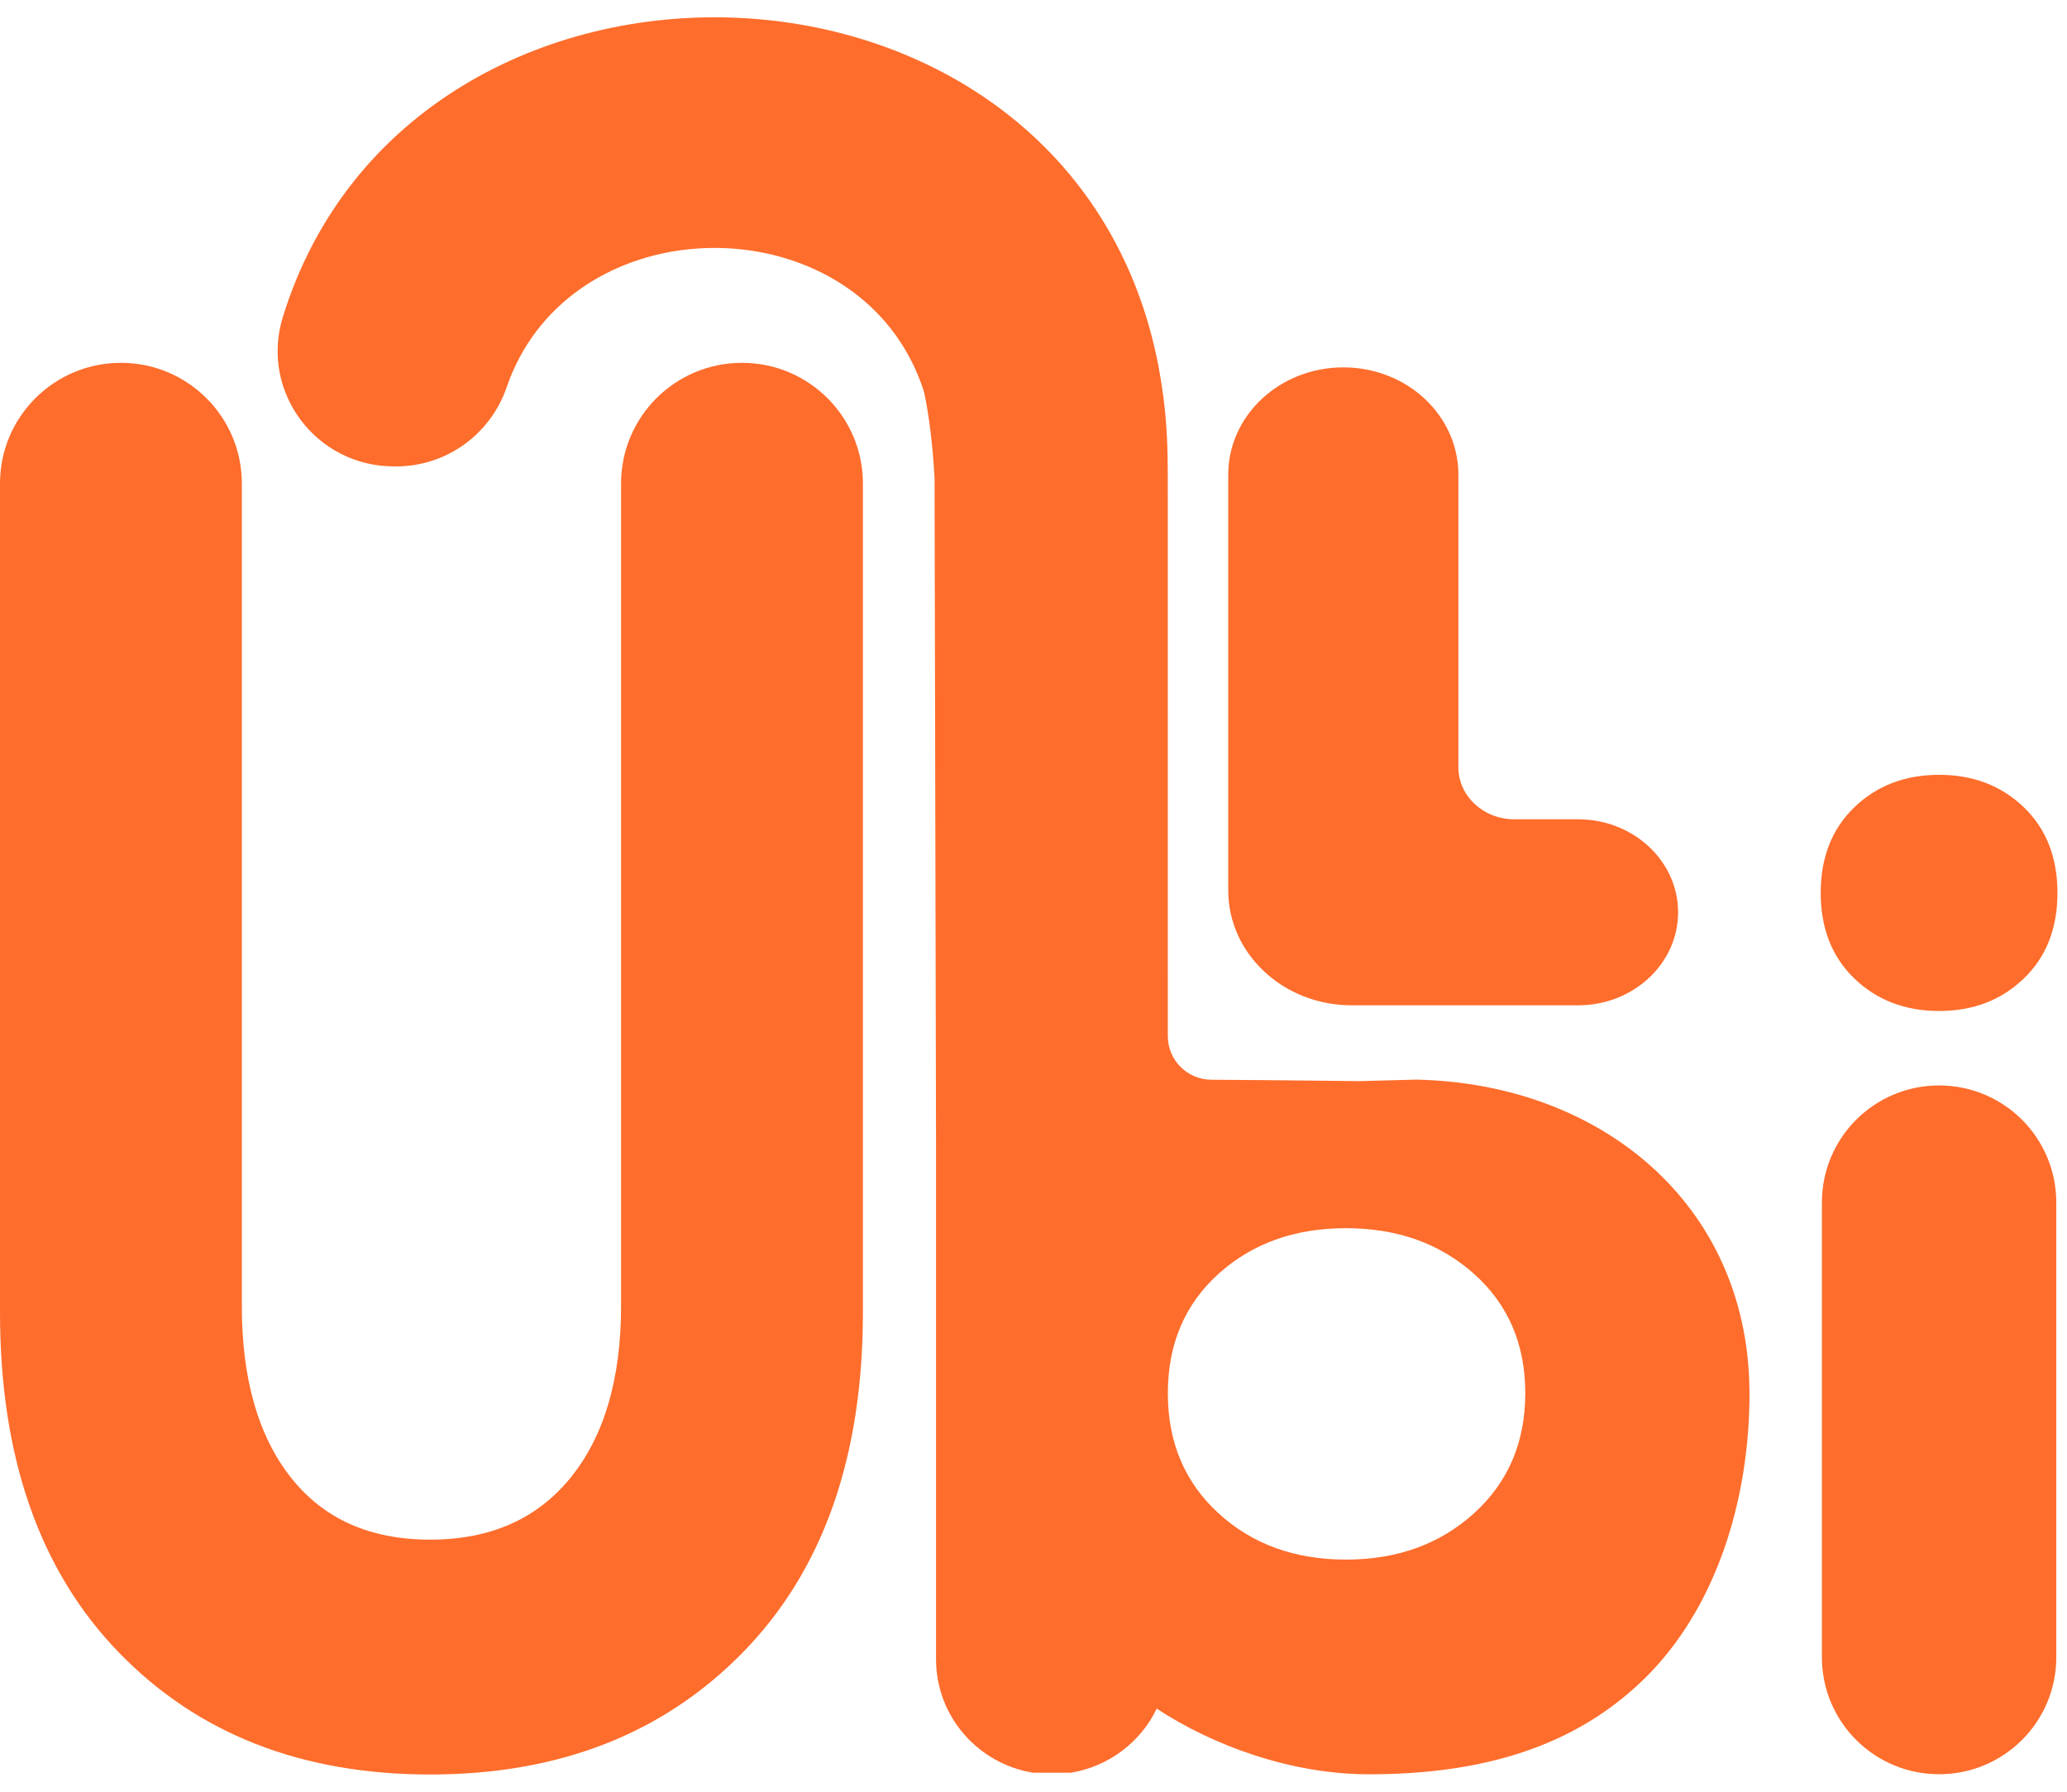
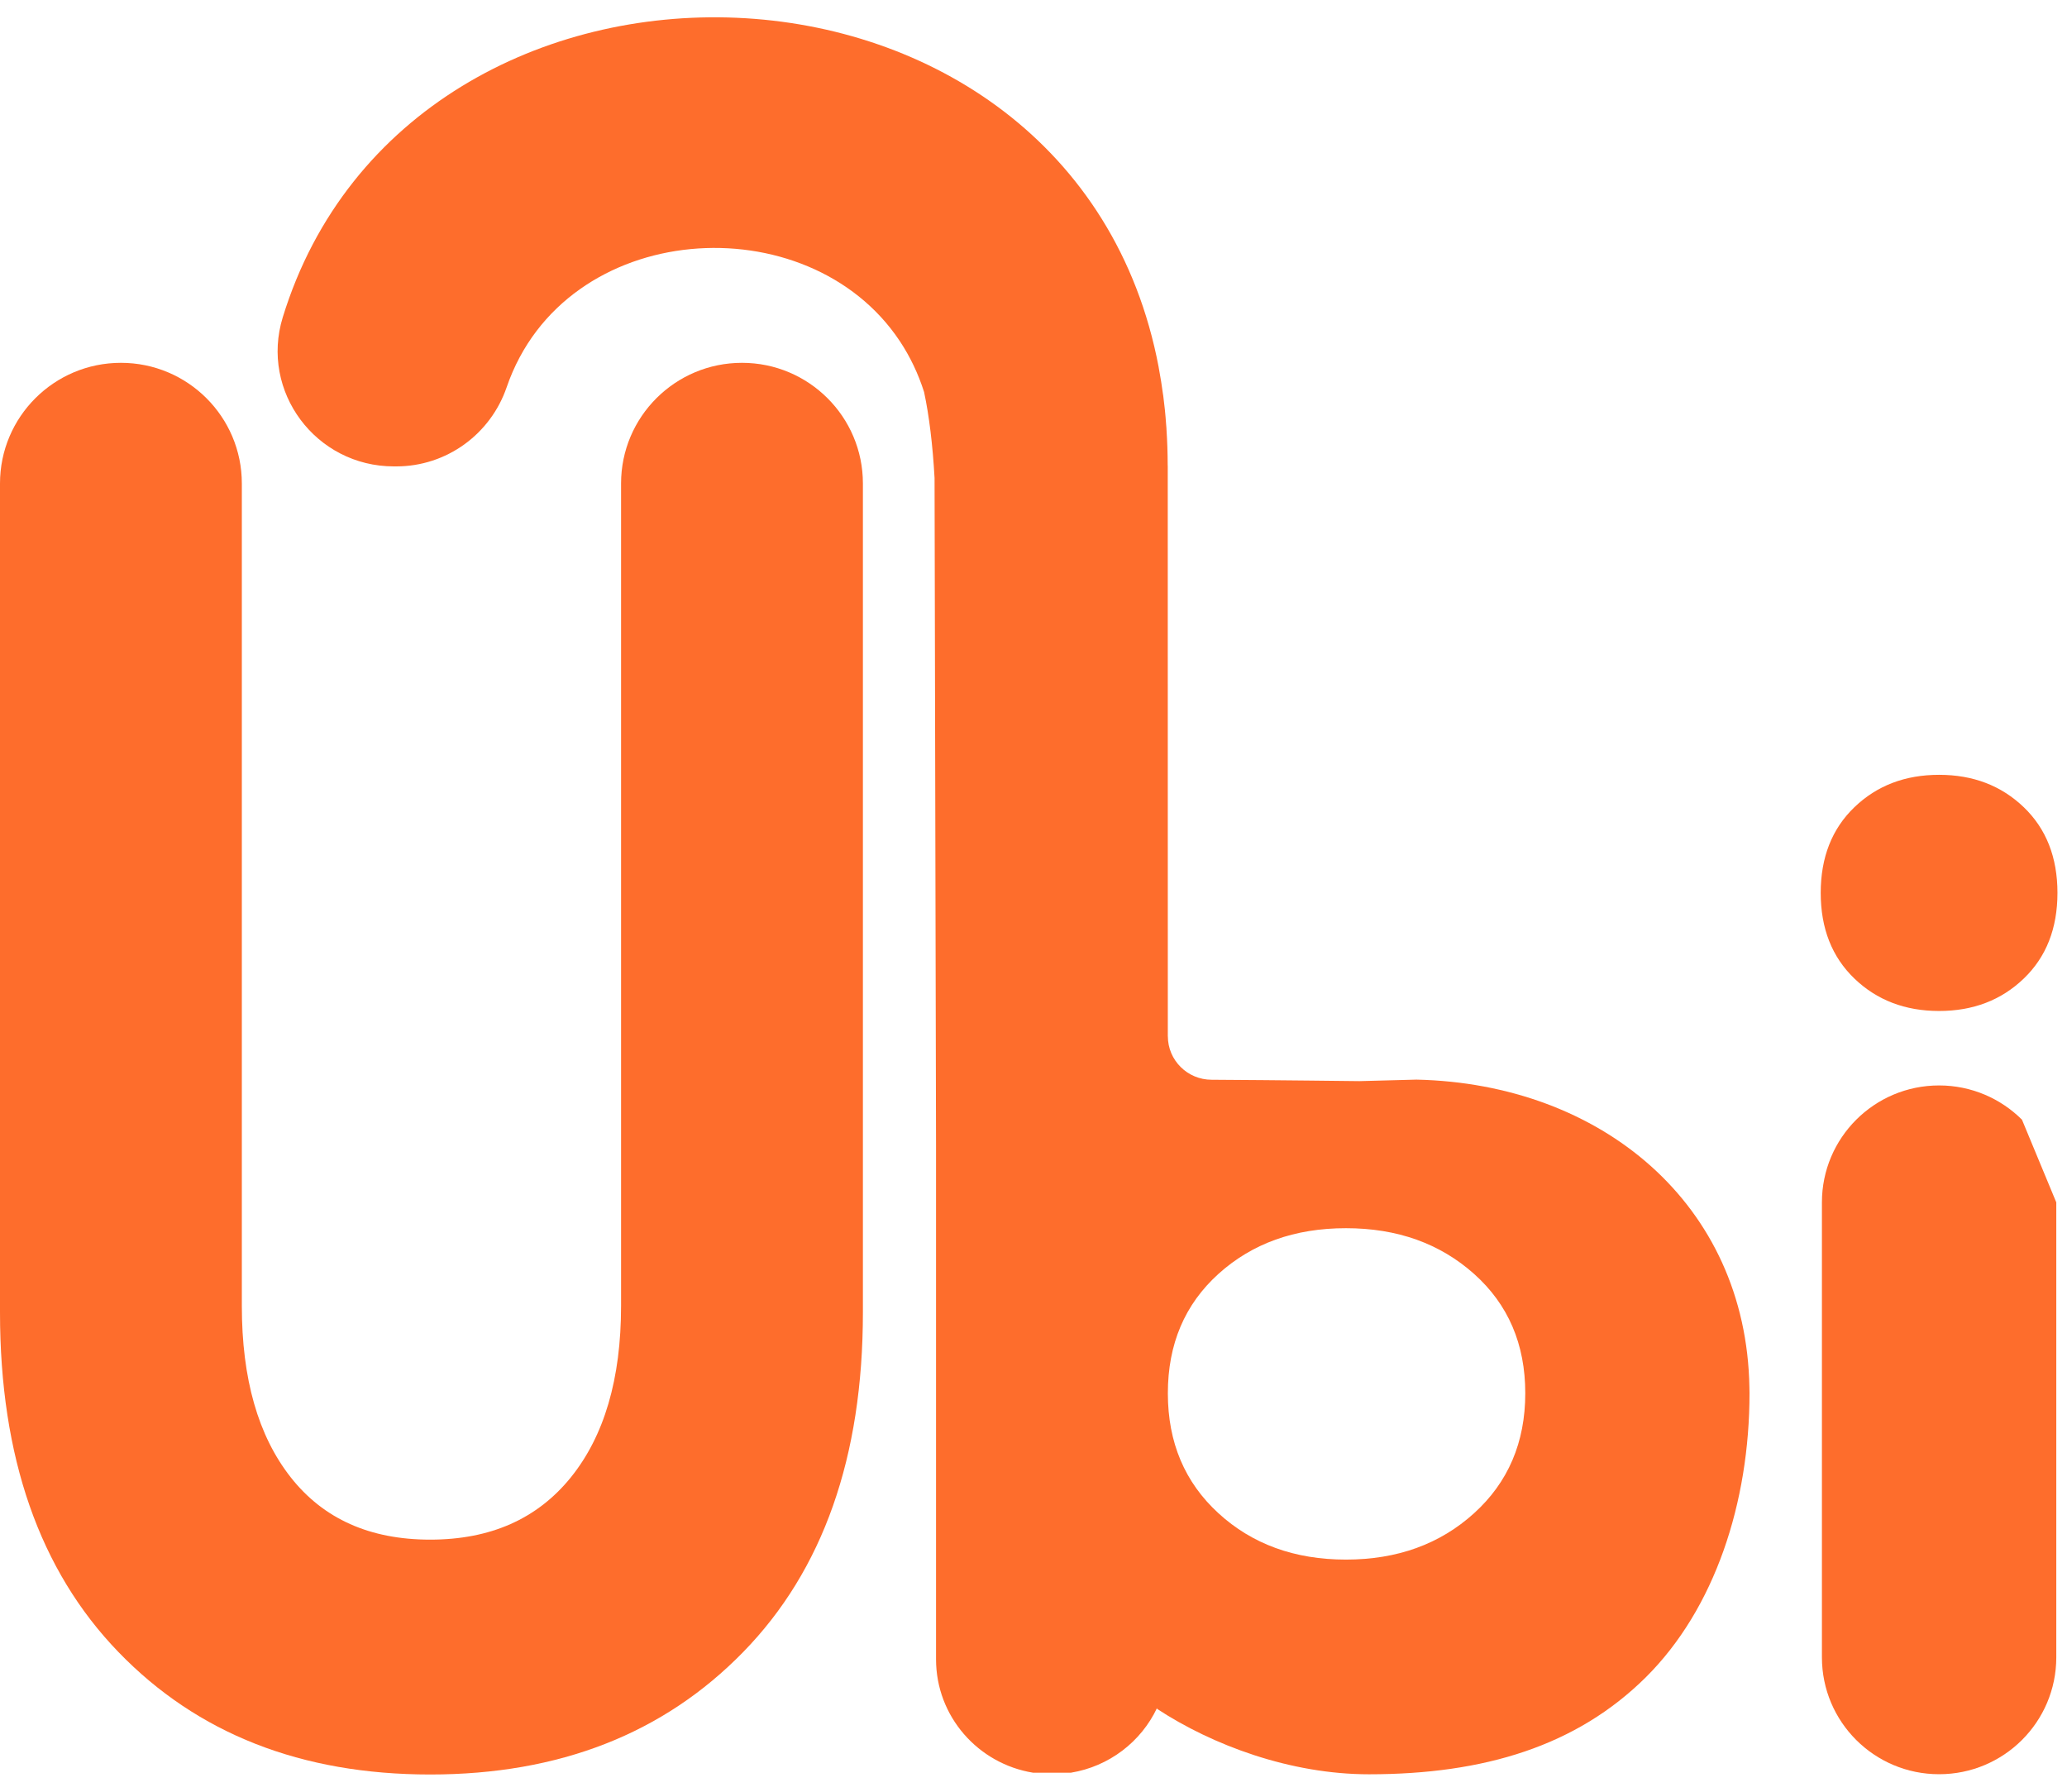
<svg xmlns="http://www.w3.org/2000/svg" width="60" height="52" viewBox="0 0 60 52" fill="none">
  <g clip-path="url(#clip0_969_3255)">
-     <path d="M59.689 34.896V48.099C59.689 49.974 58.166 51.492 56.287 51.492C54.408 51.492 52.886 49.974 52.886 48.099V34.896C52.886 33.022 54.408 31.502 56.287 31.502C57.227 31.502 58.077 31.883 58.693 32.496C59.307 33.111 59.689 33.96 59.689 34.896Z" fill="#FE6D2C" />
+     <path d="M59.689 34.896V48.099C59.689 49.974 58.166 51.492 56.287 51.492C54.408 51.492 52.886 49.974 52.886 48.099V34.896C52.886 33.022 54.408 31.502 56.287 31.502C57.227 31.502 58.077 31.883 58.693 32.496Z" fill="#FE6D2C" />
    <path d="M53.83 28.401C53.178 27.775 52.851 26.946 52.851 25.914C52.851 24.881 53.178 24.052 53.83 23.426C54.483 22.799 55.302 22.487 56.287 22.487C57.273 22.487 58.091 22.8 58.744 23.426C59.397 24.053 59.723 24.882 59.723 25.914C59.723 26.945 59.397 27.775 58.744 28.401C58.092 29.028 57.272 29.341 56.287 29.341C55.302 29.341 54.483 29.028 53.83 28.401Z" fill="#FE6D2C" />
-     <path d="M48.711 26.477C48.711 27.222 48.386 27.897 47.862 28.385C47.337 28.874 46.612 29.176 45.813 29.176H39.233C37.256 29.176 35.653 27.684 35.653 25.842V13.774C35.653 12.055 37.149 10.662 38.994 10.662C39.916 10.662 40.751 11.01 41.355 11.573C41.959 12.136 42.333 12.914 42.333 13.774V22.265C42.333 23.102 43.06 23.778 43.956 23.778H45.812C47.412 23.778 48.711 24.988 48.711 26.477Z" fill="#FE6D2C" />
    <path d="M33.633 10.655C33.628 10.689 33.623 10.725 33.618 10.755C33.625 10.726 33.629 10.692 33.634 10.659C33.633 10.658 33.634 10.66 33.634 10.659L33.633 10.655Z" fill="#FE6D2C" />
    <path d="M50.781 40.263C50.69 34.946 46.482 31.451 41.118 31.333L39.461 31.377C39.461 31.377 37.085 31.348 35.172 31.337C34.468 31.337 33.9 30.771 33.9 30.075L33.899 30.08L33.897 13.536L33.895 13.484C33.894 13.14 33.883 12.803 33.861 12.474L33.859 12.427C33.859 12.423 33.859 12.418 33.858 12.413C33.857 12.383 33.855 12.351 33.85 12.321C33.831 12.035 33.802 11.757 33.766 11.483C33.765 11.466 33.761 11.45 33.758 11.435C33.726 11.193 33.688 10.955 33.644 10.72C33.641 10.7 33.637 10.679 33.634 10.659C33.629 10.692 33.625 10.723 33.619 10.753C33.622 10.722 33.628 10.689 33.633 10.655C33.633 10.656 33.633 10.658 33.634 10.659C31.164 -2.38 11.919 -2.866 8.208 9.208C7.545 11.36 9.166 13.537 11.435 13.536H11.503C12.959 13.536 14.238 12.605 14.707 11.239C16.39 6.339 23.457 5.892 26.12 9.901C26.123 9.905 26.126 9.909 26.128 9.913C26.416 10.35 26.653 10.839 26.825 11.381C26.825 11.383 26.826 11.385 26.826 11.388C26.969 12.054 27.074 12.908 27.128 13.871L27.171 33.267V48.157C27.171 49.814 28.389 51.188 29.988 51.448H31.085C32.196 51.267 33.124 50.548 33.586 49.569L33.585 49.594C35.196 50.651 37.458 51.494 39.739 51.494C43.086 51.494 45.763 50.67 47.772 48.681C49.779 46.69 50.784 43.605 50.784 40.435C50.784 40.379 50.782 40.322 50.781 40.263ZM42.788 43.918C41.796 44.816 40.557 45.263 39.069 45.263C37.583 45.263 36.349 44.816 35.369 43.918C34.392 43.023 33.902 41.866 33.9 40.446V40.435C33.9 39.01 34.39 37.856 35.369 36.971C36.349 36.087 37.581 35.645 39.069 35.645C40.558 35.645 41.796 36.087 42.788 36.971C43.779 37.856 44.275 39.01 44.275 40.435C44.275 41.859 43.779 43.021 42.788 43.918Z" fill="#FE6D2C" />
    <path d="M25.048 14.032V38.086C25.048 42.288 23.89 45.573 21.575 47.944C19.261 50.316 16.231 51.5 12.488 51.5C8.744 51.5 5.727 50.315 3.436 47.944C1.146 45.574 0 42.288 0 38.086V14.032C0 12.098 1.571 10.53 3.51 10.53C4.479 10.53 5.357 10.922 5.992 11.556C6.627 12.189 7.02 13.065 7.02 14.032V37.902C7.02 40.016 7.493 41.673 8.441 42.877C9.39 44.082 10.738 44.684 12.487 44.684C14.236 44.684 15.595 44.082 16.57 42.877C17.541 41.673 18.028 40.016 18.028 37.902V14.032C18.028 12.098 19.599 10.53 21.538 10.53C22.507 10.53 23.385 10.922 24.02 11.556C24.655 12.189 25.048 13.065 25.048 14.032Z" fill="#FE6D2C" />
  </g>
  <defs>
    <clipPath id="clip0_969_3255">
      <rect width="60" height="51" fill="white" transform="translate(0 0.5)" />
    </clipPath>
  </defs>
</svg>